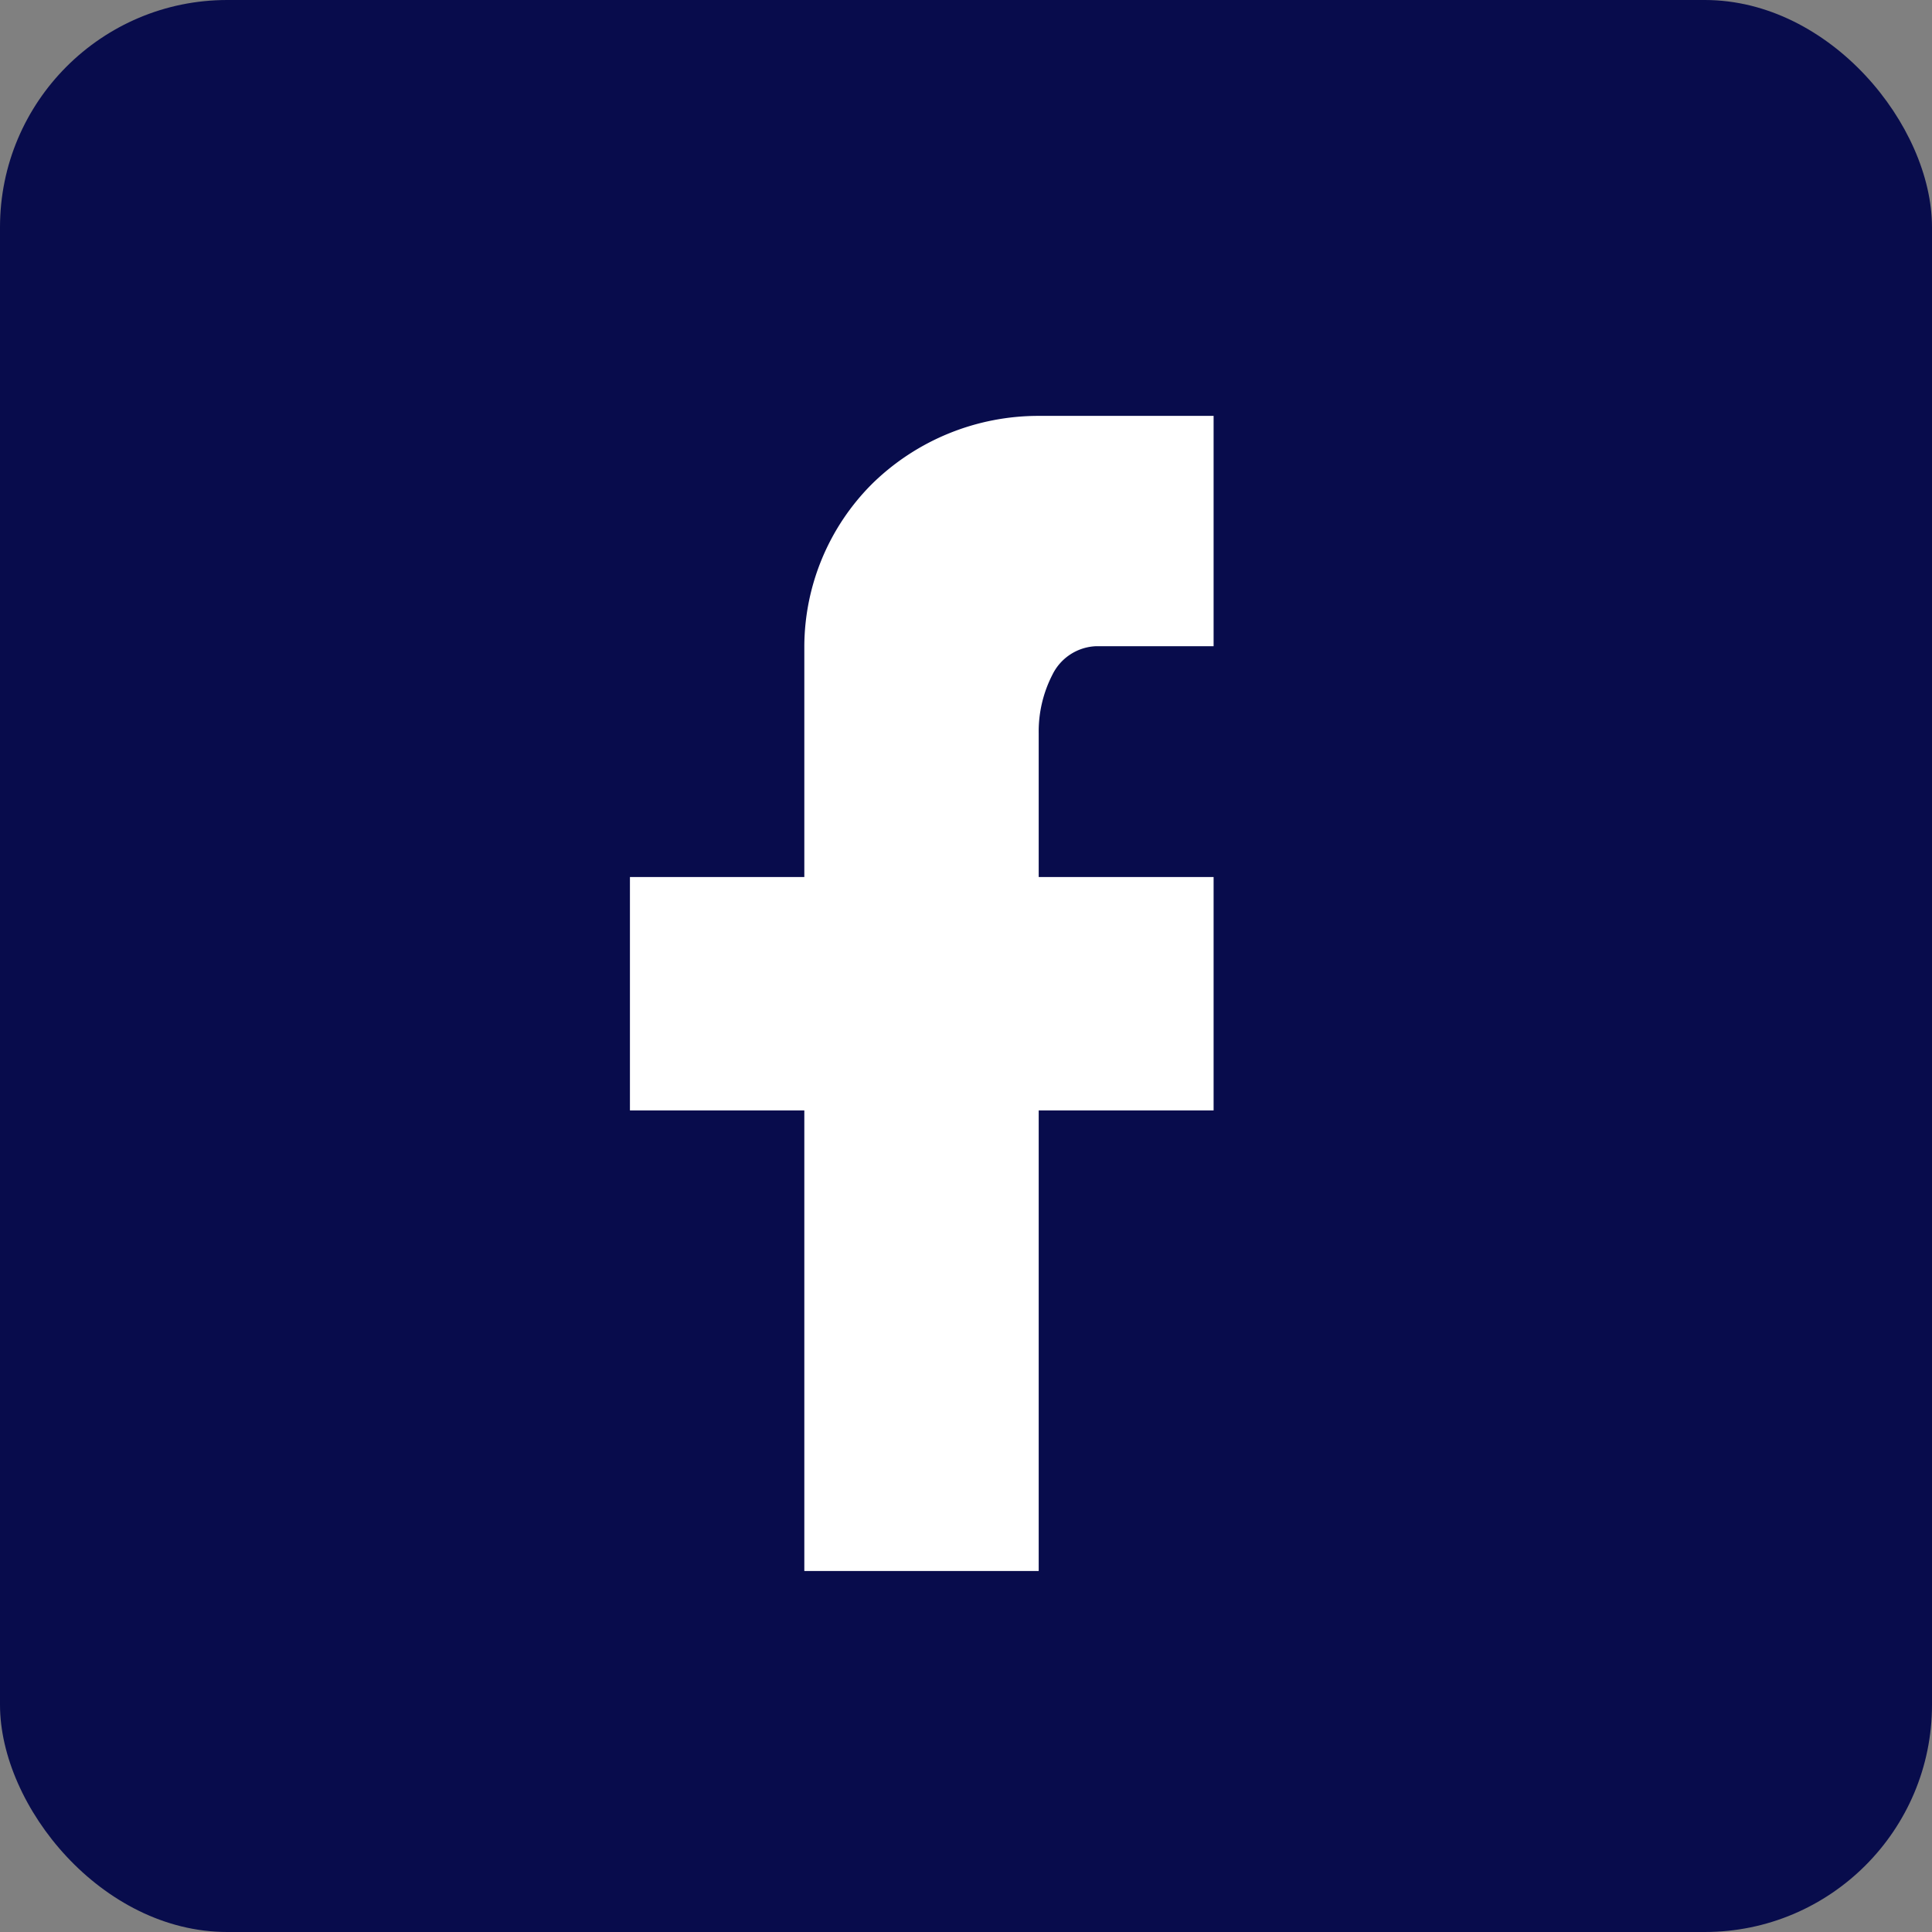
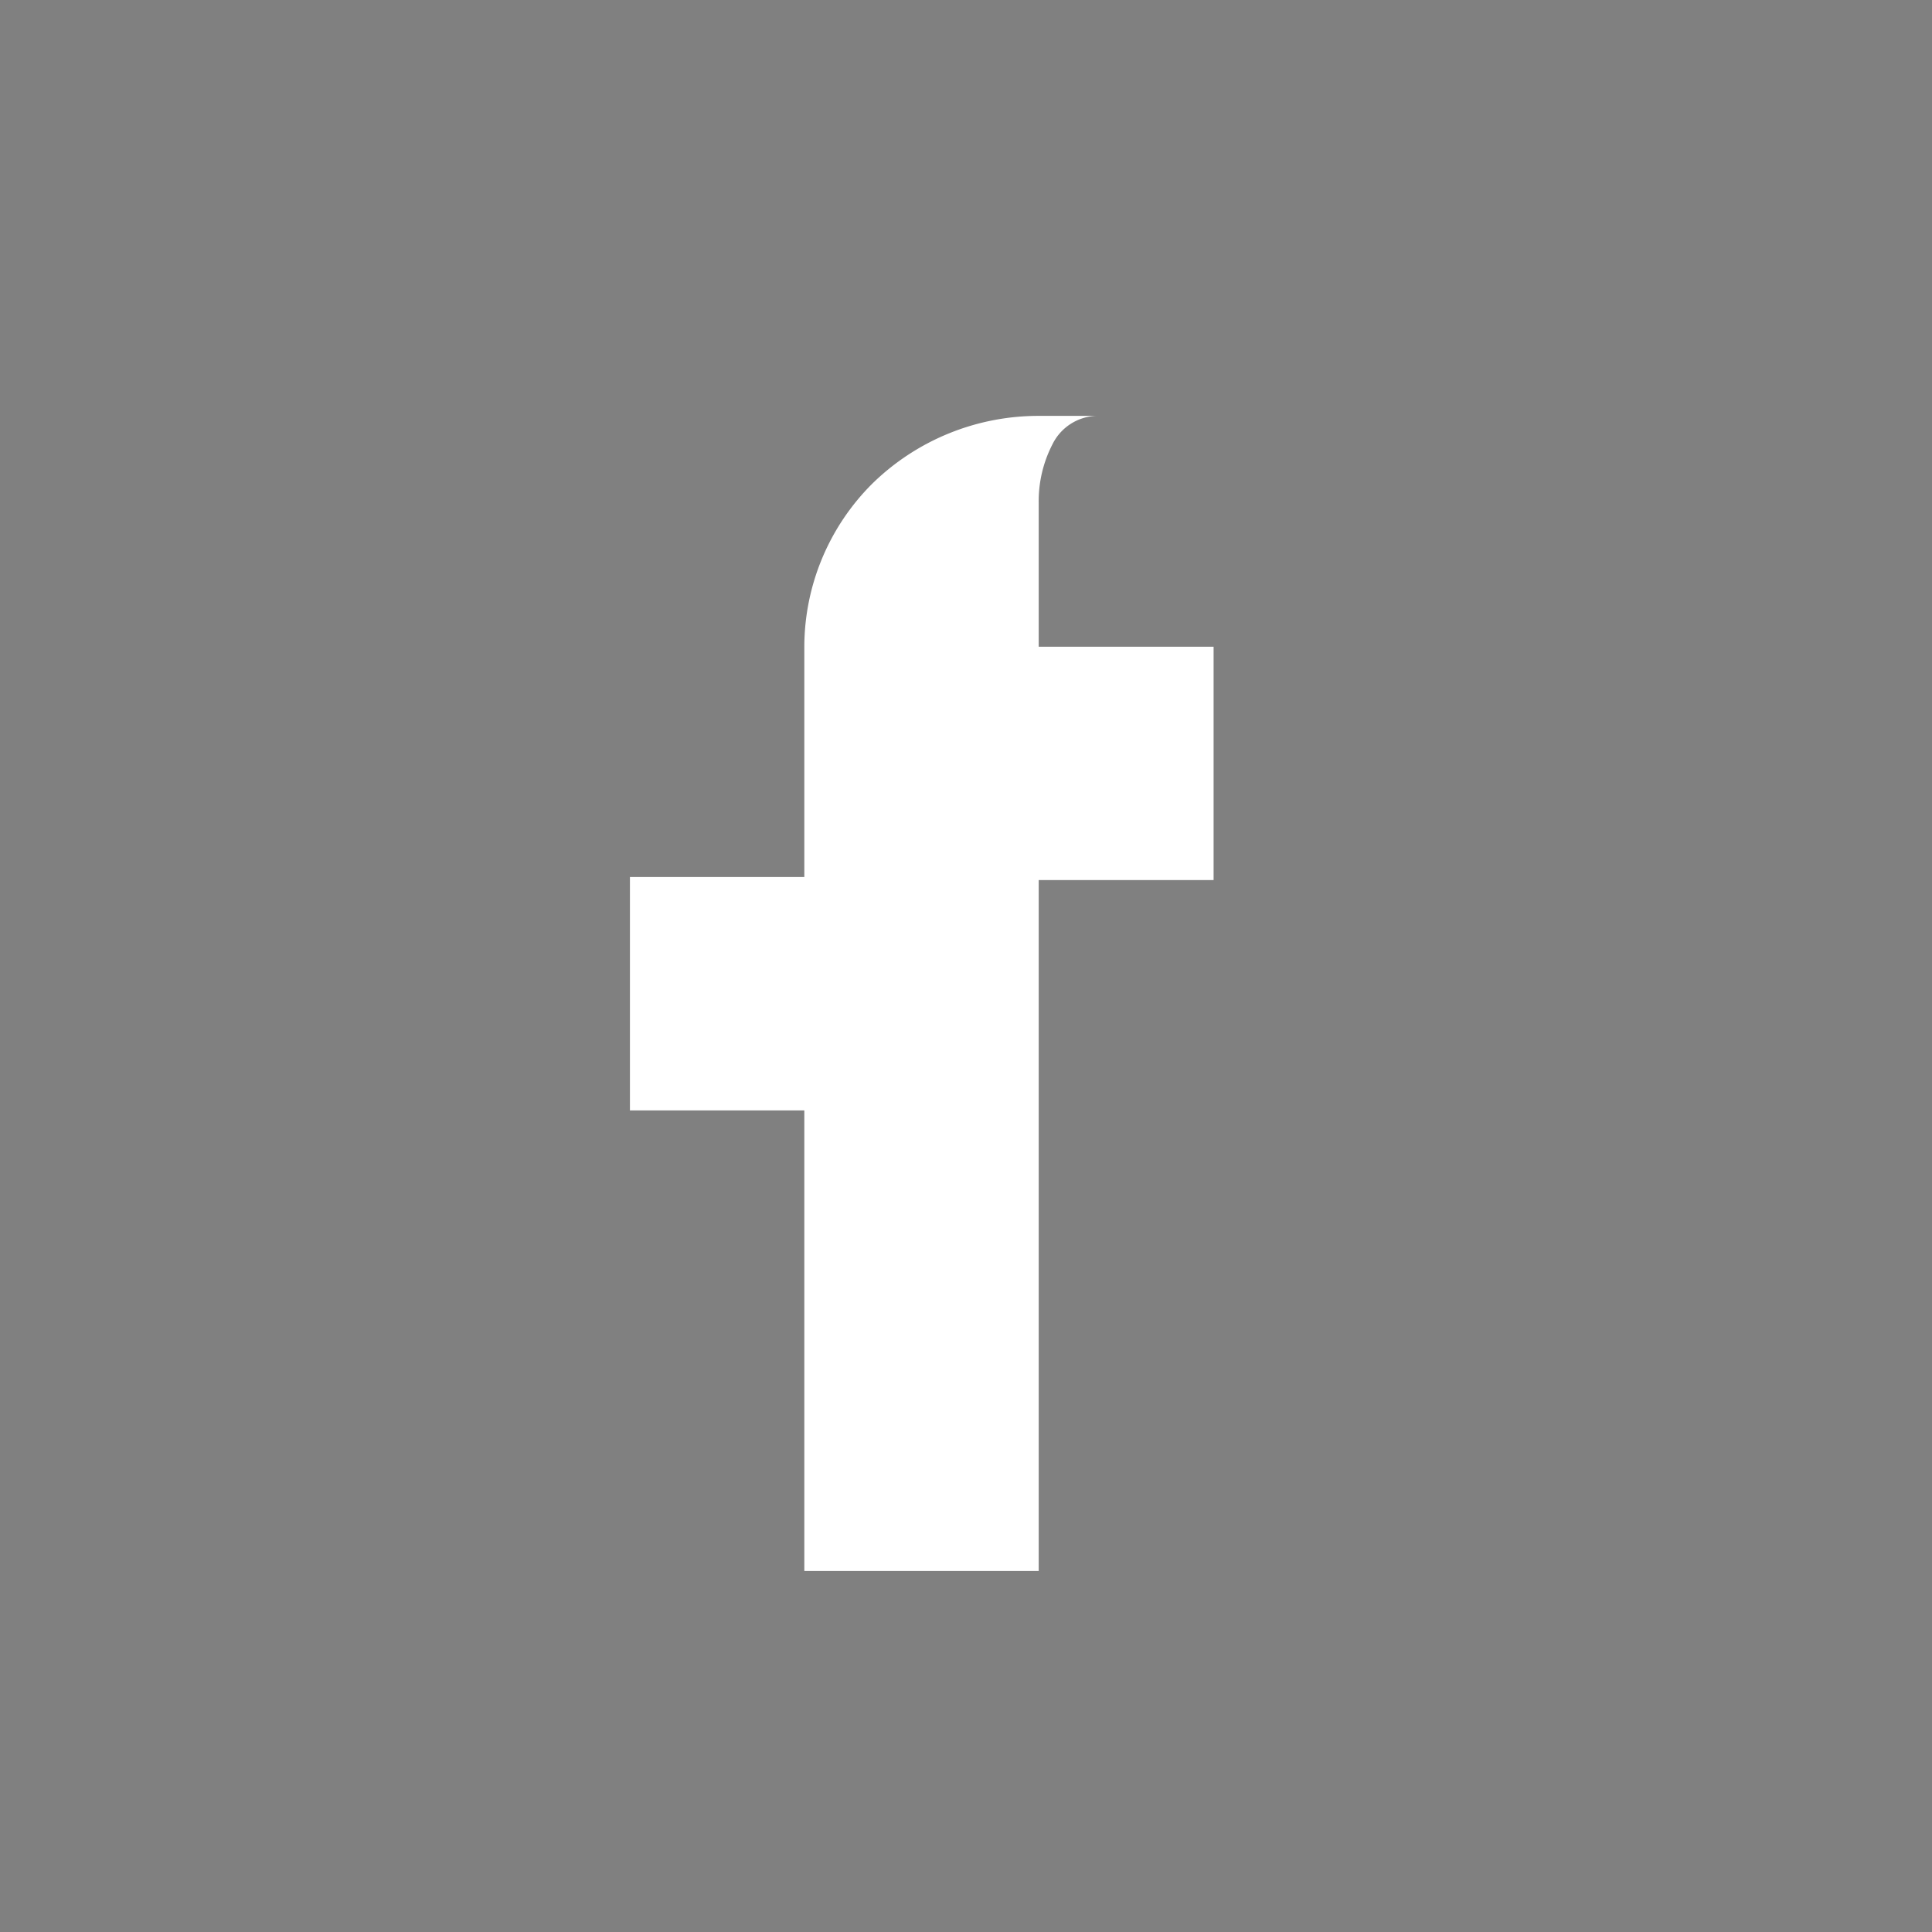
<svg xmlns="http://www.w3.org/2000/svg" viewBox="0 0 38 38">
  <rect x="0" y="0" width="38" height="38" fill="#808080" stroke="none" />
  <defs>
    <style>.cls-1{fill:#080c4c;}.cls-2{fill:#fff;}</style>
  </defs>
  <g id="レイヤー_2" data-name="レイヤー 2">
    <g id="要素">
-       <rect class="cls-1" width="38" height="38" rx="4.47" />
-       <path class="cls-2" d="M23.87,8.18v4.53H21.56a1,1,0,0,0-.86.56,2.44,2.44,0,0,0-.27,1.15v2.83h3.44v4.59H20.43V30.9H15.82V21.84H12.39V17.25h3.43V12.71a4.54,4.54,0,0,1,1.34-3.2,4.67,4.67,0,0,1,3.27-1.33Z" />
+       <path class="cls-2" d="M23.87,8.18H21.56a1,1,0,0,0-.86.56,2.44,2.44,0,0,0-.27,1.15v2.83h3.44v4.59H20.43V30.9H15.82V21.84H12.39V17.25h3.43V12.71a4.54,4.54,0,0,1,1.34-3.2,4.67,4.67,0,0,1,3.27-1.33Z" />
    </g>
  </g>
</svg>